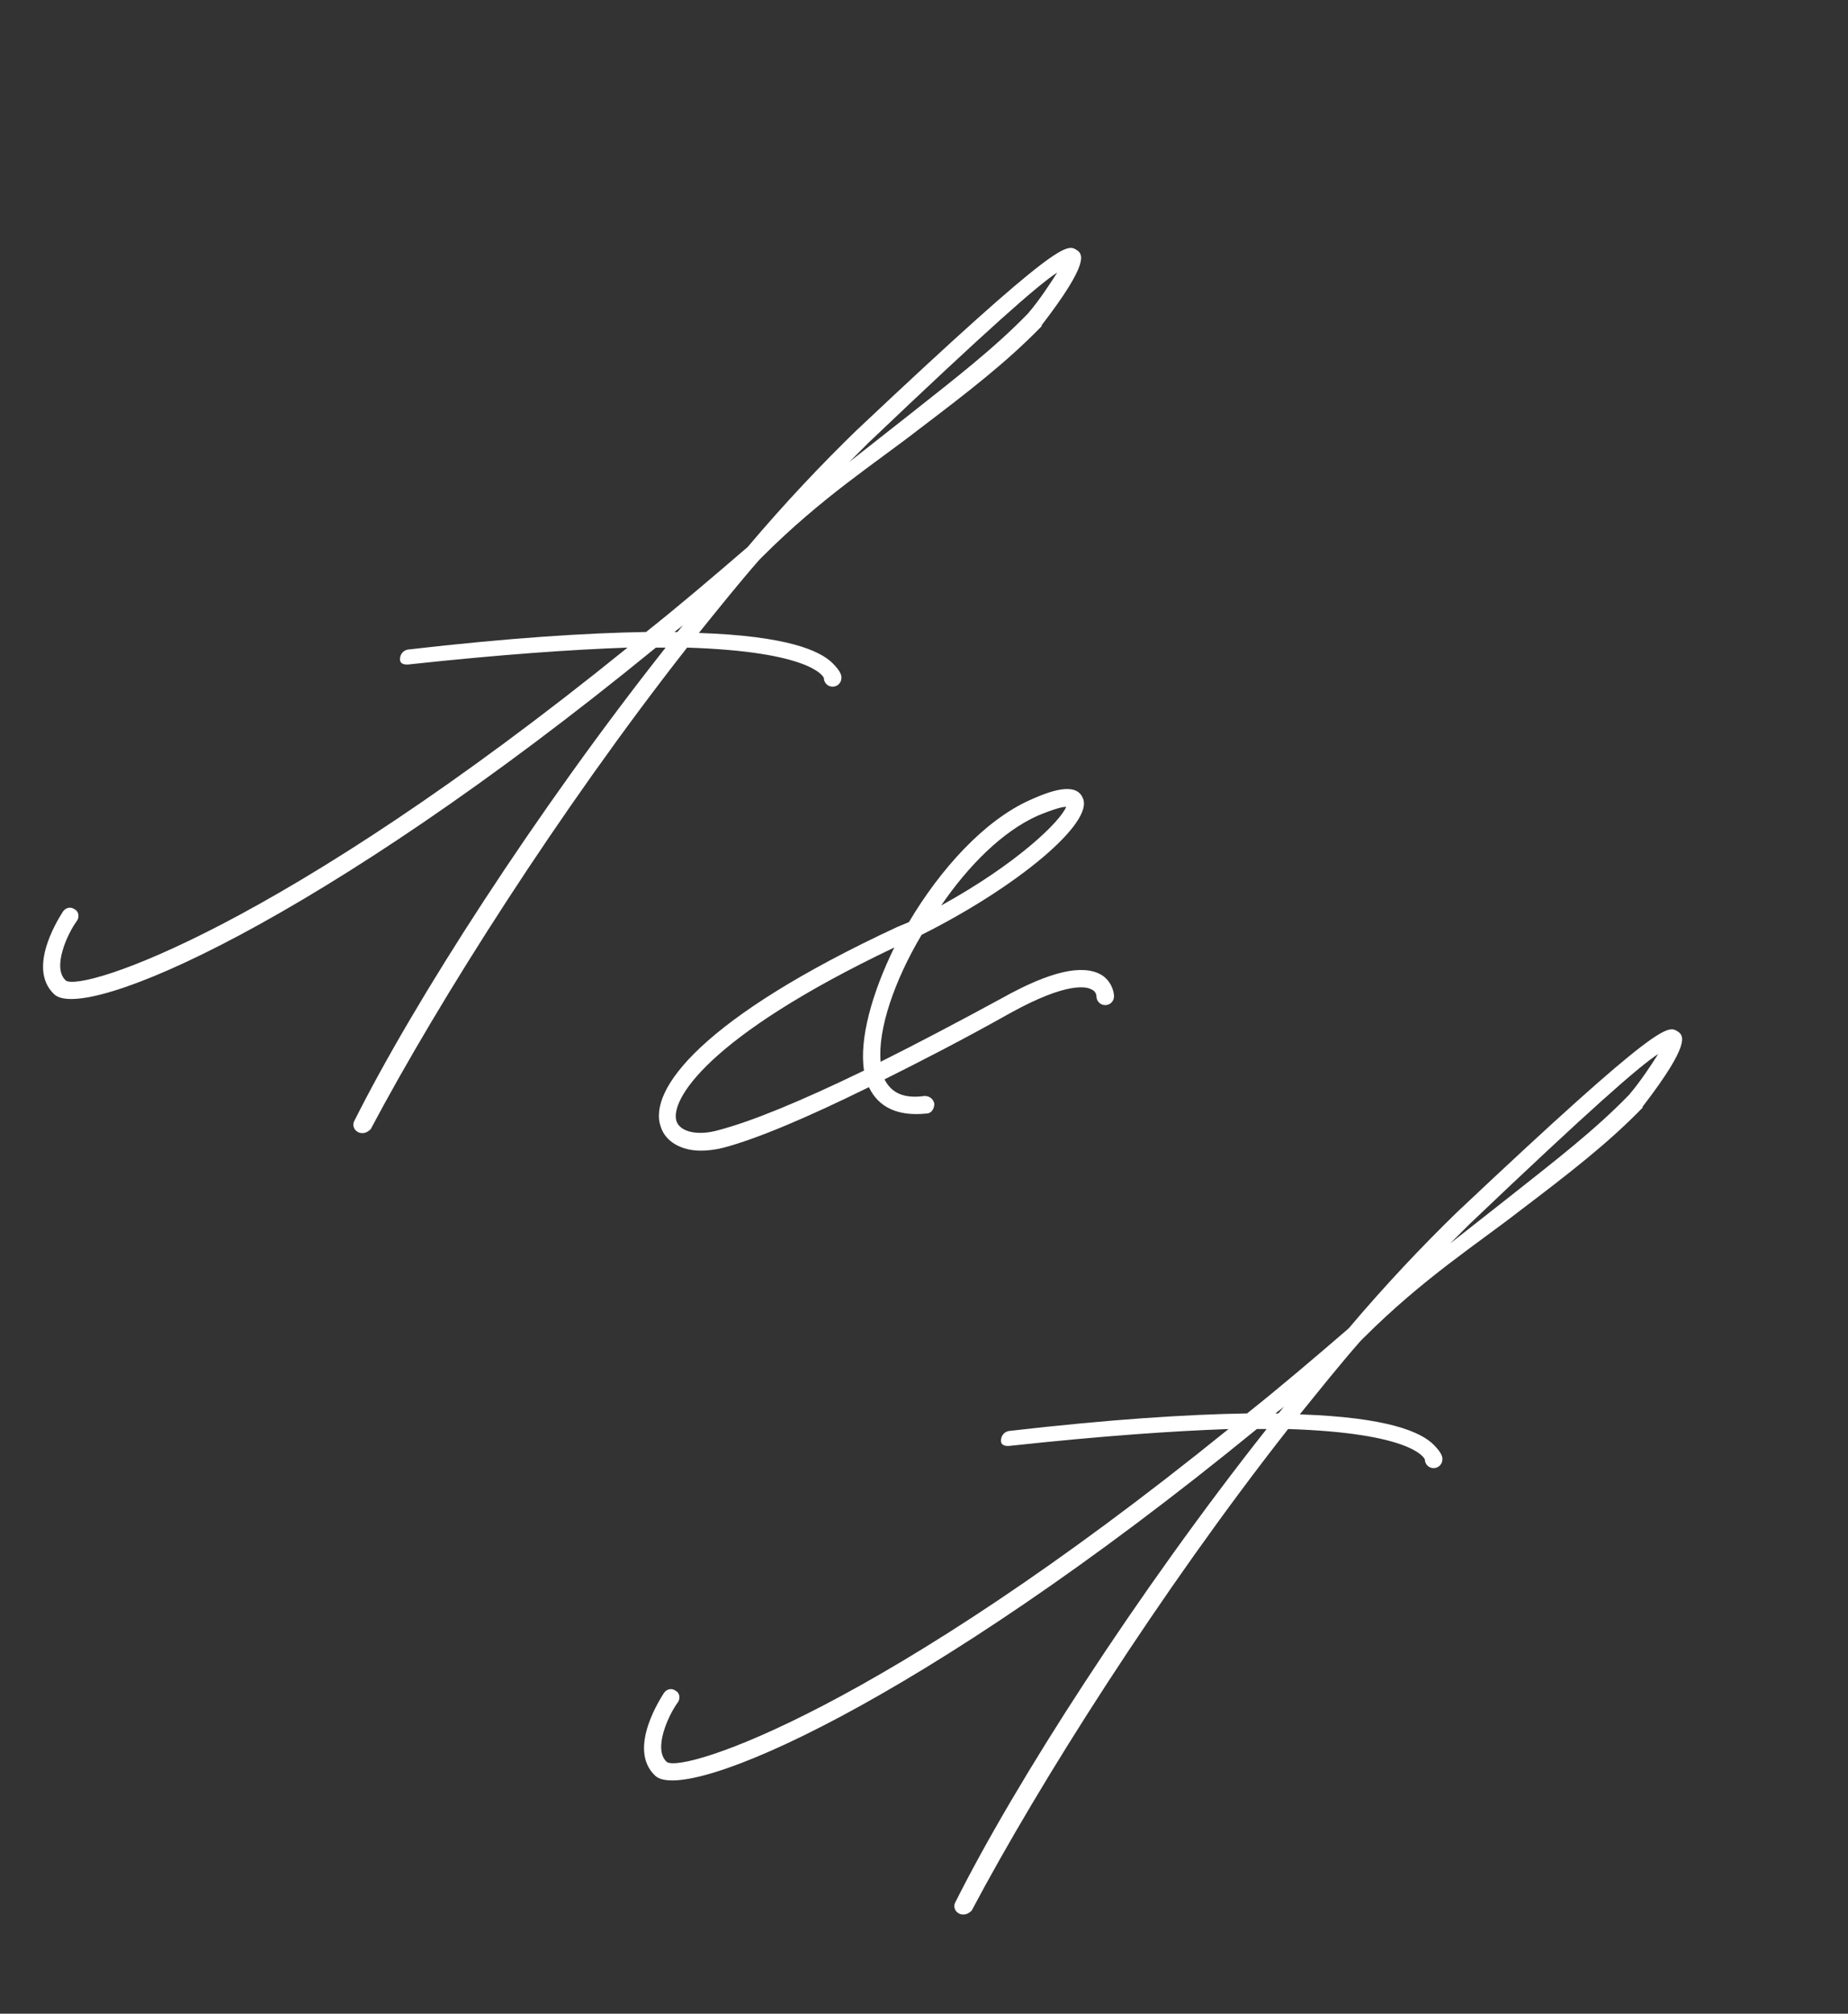
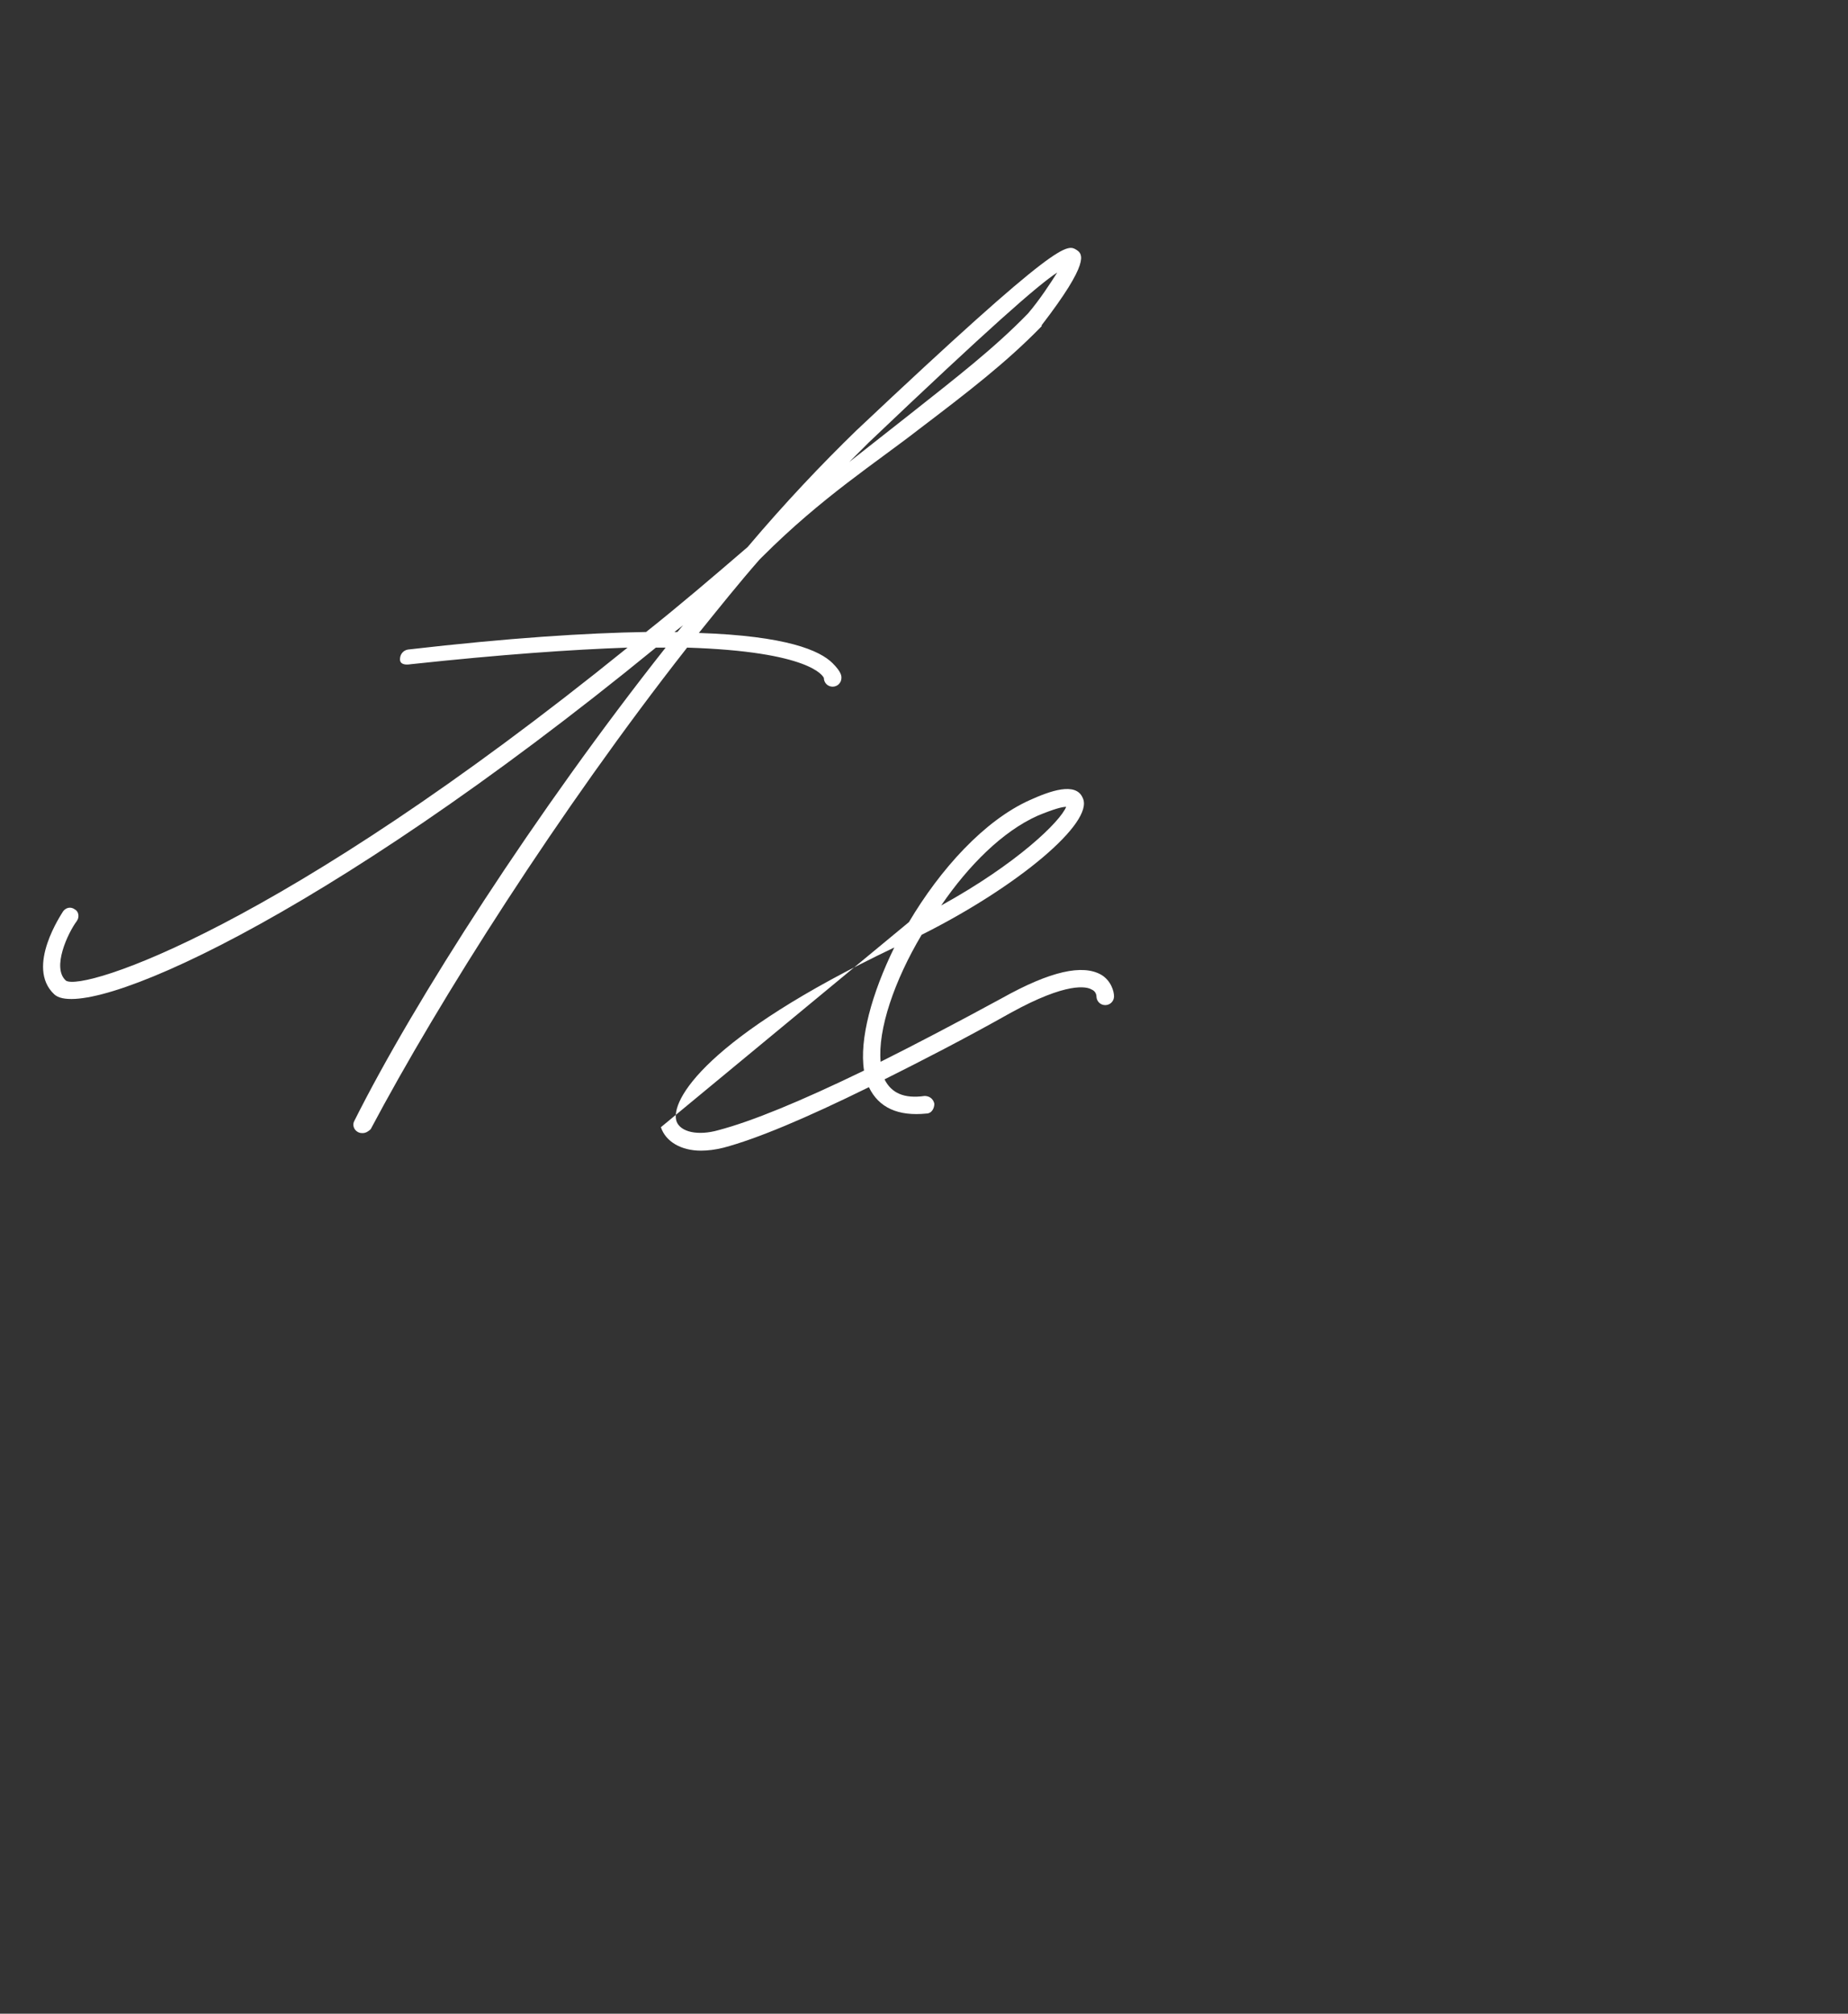
<svg xmlns="http://www.w3.org/2000/svg" width="123" height="134" viewBox="0 0 123 134" fill="none">
  <rect x="0" y="0" width="123" height="134" fill="#333333" stroke="none" />
  <path d="M71.668 16.64C72.058 16.9 72.579 17.42 69.329 21.645V21.71C66.989 24.115 64.454 26.065 61.203 28.535C58.279 30.81 54.703 33.085 50.739 37.05L50.544 37.245C49.178 38.805 47.879 40.43 46.514 42.12C52.364 42.315 54.574 43.29 55.419 44.135C56.004 44.72 56.004 44.98 56.004 45.11C56.004 45.435 55.743 45.695 55.419 45.695C55.093 45.695 54.834 45.435 54.834 45.11C54.769 44.98 53.923 43.355 45.733 43.095C37.218 53.95 29.224 66.56 24.674 75.14C24.544 75.27 24.349 75.4 24.154 75.4C24.023 75.4 23.959 75.4 23.828 75.335C23.569 75.205 23.439 74.88 23.569 74.62C27.599 66.56 35.724 53.95 44.303 43.095H43.654C21.229 61.425 5.629 68.055 3.614 66.17C1.664 64.35 4.134 60.775 4.199 60.645C4.394 60.385 4.719 60.32 4.979 60.515C5.239 60.645 5.304 61.035 5.109 61.295C4.524 62.075 3.419 64.415 4.394 65.26C5.564 65.975 18.628 61.815 41.769 43.095C38.063 43.225 33.383 43.55 27.338 44.2C26.948 44.265 26.623 44.2 26.623 43.875C26.623 43.55 26.819 43.29 27.143 43.225C33.904 42.445 39.038 42.12 43.004 42.055C45.214 40.3 47.423 38.415 49.764 36.4C52.233 33.475 54.703 30.875 56.978 28.665C70.694 15.73 71.019 16.25 71.668 16.64ZM68.418 20.865C69.198 19.955 69.913 18.85 70.368 18.135C69.069 18.98 65.819 21.84 57.824 29.445L56.523 30.745L60.489 27.625C63.608 25.155 66.144 23.205 68.418 20.865ZM44.889 42.055H45.084C45.214 41.925 45.343 41.73 45.474 41.6L44.889 42.055Z" fill="white" />
-   <path d="M111.669 68.64C112.059 68.9 112.579 69.42 109.329 73.645V73.71C106.989 76.115 104.454 78.065 101.204 80.535C98.278 82.81 94.704 85.085 90.739 89.05L90.543 89.245C89.178 90.805 87.879 92.43 86.513 94.12C92.364 94.315 94.573 95.29 95.418 96.135C96.004 96.72 96.004 96.98 96.004 97.11C96.004 97.435 95.743 97.695 95.418 97.695C95.094 97.695 94.834 97.435 94.834 97.11C94.769 96.98 93.924 95.355 85.734 95.095C77.219 105.95 69.224 118.56 64.674 127.14C64.543 127.27 64.349 127.4 64.153 127.4C64.023 127.4 63.959 127.4 63.828 127.335C63.569 127.205 63.438 126.88 63.569 126.62C67.599 118.56 75.724 105.95 84.303 95.095H83.653C61.228 113.425 45.629 120.055 43.614 118.17C41.663 116.35 44.133 112.775 44.199 112.645C44.394 112.385 44.718 112.32 44.978 112.515C45.239 112.645 45.303 113.035 45.108 113.295C44.523 114.075 43.419 116.415 44.394 117.26C45.563 117.975 58.629 113.815 81.769 95.095C78.064 95.225 73.383 95.55 67.338 96.2C66.948 96.265 66.624 96.2 66.624 95.875C66.624 95.55 66.819 95.29 67.144 95.225C73.903 94.445 79.038 94.12 83.004 94.055C85.213 92.3 87.424 90.415 89.763 88.4C92.234 85.475 94.704 82.875 96.978 80.665C110.694 67.73 111.019 68.25 111.669 68.64ZM108.419 72.865C109.199 71.955 109.914 70.85 110.369 70.135C109.069 70.98 105.819 73.84 97.823 81.445L96.523 82.745L100.489 79.625C103.609 77.155 106.144 75.205 108.419 72.865ZM84.888 94.055H85.084C85.213 93.925 85.344 93.73 85.474 93.6L84.888 94.055Z" fill="white" />
-   <path d="M46.653 76.57C45.353 76.57 44.313 75.985 43.988 75.01C43.078 72.54 46.718 67.73 59.718 61.685L60.498 61.36C62.578 57.85 65.503 54.6 68.558 53.235C69.858 52.65 71.613 52 72.068 53.105C72.848 54.73 67.713 59.02 61.343 62.205C59.523 65.26 58.418 68.51 58.613 70.655C60.953 69.485 63.683 68.055 66.673 66.43C69.923 64.61 72.068 64.155 73.303 64.87C73.953 65.26 74.148 65.975 74.148 66.3C74.148 66.625 73.888 66.885 73.563 66.885C73.238 66.885 72.978 66.625 72.978 66.3C72.978 66.3 72.978 65.975 72.653 65.845C72.328 65.65 71.028 65.325 67.258 67.405C64.138 69.16 61.343 70.59 58.873 71.825C59.328 72.735 60.173 73.125 61.538 72.93C61.863 72.93 62.123 73.125 62.188 73.45C62.188 73.775 61.993 74.1 61.668 74.1C59.783 74.295 58.483 73.71 57.833 72.345C53.608 74.425 50.358 75.79 48.148 76.375C47.628 76.505 47.108 76.57 46.653 76.57ZM62.643 60.255C67.713 57.46 70.573 54.665 70.963 53.69C70.703 53.69 70.183 53.82 69.078 54.275C66.738 55.315 64.463 57.59 62.643 60.255ZM47.823 75.205C50.033 74.62 53.218 73.32 57.508 71.24C57.183 69.16 58.028 66.105 59.523 63.05C46.978 69.03 44.573 73.255 45.028 74.62C45.288 75.335 46.458 75.595 47.823 75.205Z" fill="white" />
+   <path d="M46.653 76.57C45.353 76.57 44.313 75.985 43.988 75.01L60.498 61.36C62.578 57.85 65.503 54.6 68.558 53.235C69.858 52.65 71.613 52 72.068 53.105C72.848 54.73 67.713 59.02 61.343 62.205C59.523 65.26 58.418 68.51 58.613 70.655C60.953 69.485 63.683 68.055 66.673 66.43C69.923 64.61 72.068 64.155 73.303 64.87C73.953 65.26 74.148 65.975 74.148 66.3C74.148 66.625 73.888 66.885 73.563 66.885C73.238 66.885 72.978 66.625 72.978 66.3C72.978 66.3 72.978 65.975 72.653 65.845C72.328 65.65 71.028 65.325 67.258 67.405C64.138 69.16 61.343 70.59 58.873 71.825C59.328 72.735 60.173 73.125 61.538 72.93C61.863 72.93 62.123 73.125 62.188 73.45C62.188 73.775 61.993 74.1 61.668 74.1C59.783 74.295 58.483 73.71 57.833 72.345C53.608 74.425 50.358 75.79 48.148 76.375C47.628 76.505 47.108 76.57 46.653 76.57ZM62.643 60.255C67.713 57.46 70.573 54.665 70.963 53.69C70.703 53.69 70.183 53.82 69.078 54.275C66.738 55.315 64.463 57.59 62.643 60.255ZM47.823 75.205C50.033 74.62 53.218 73.32 57.508 71.24C57.183 69.16 58.028 66.105 59.523 63.05C46.978 69.03 44.573 73.255 45.028 74.62C45.288 75.335 46.458 75.595 47.823 75.205Z" fill="white" />
</svg>